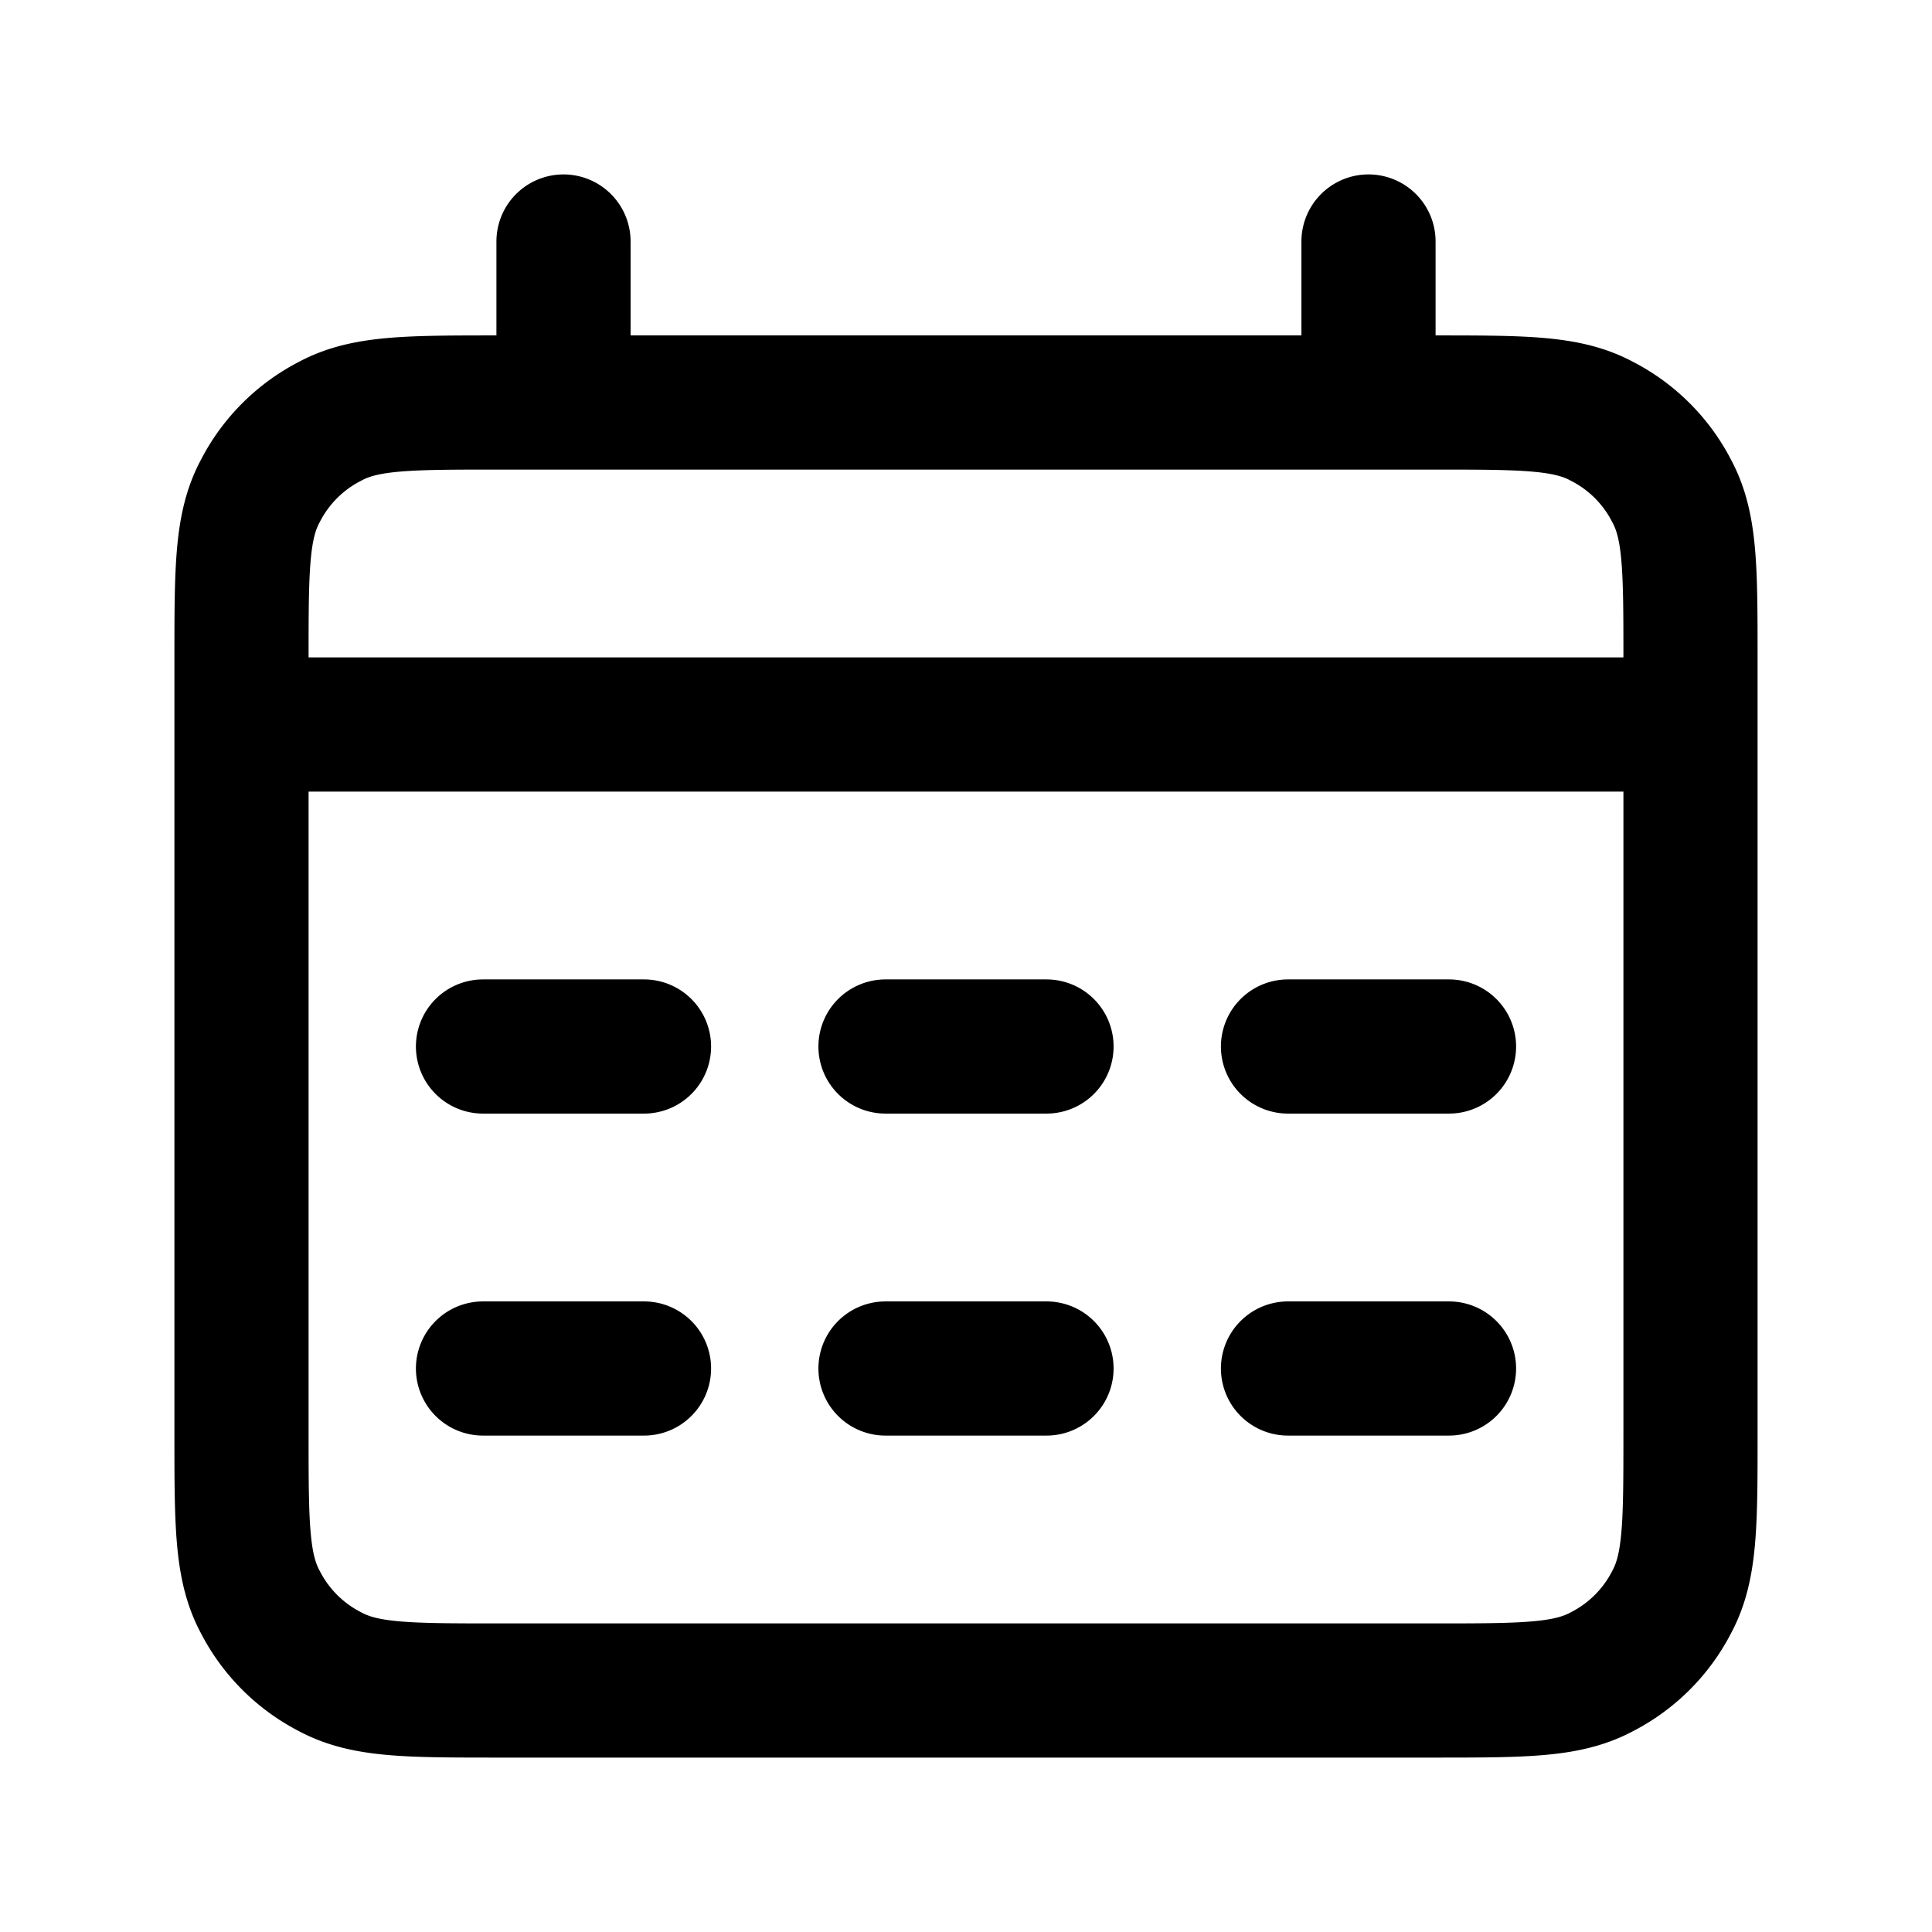
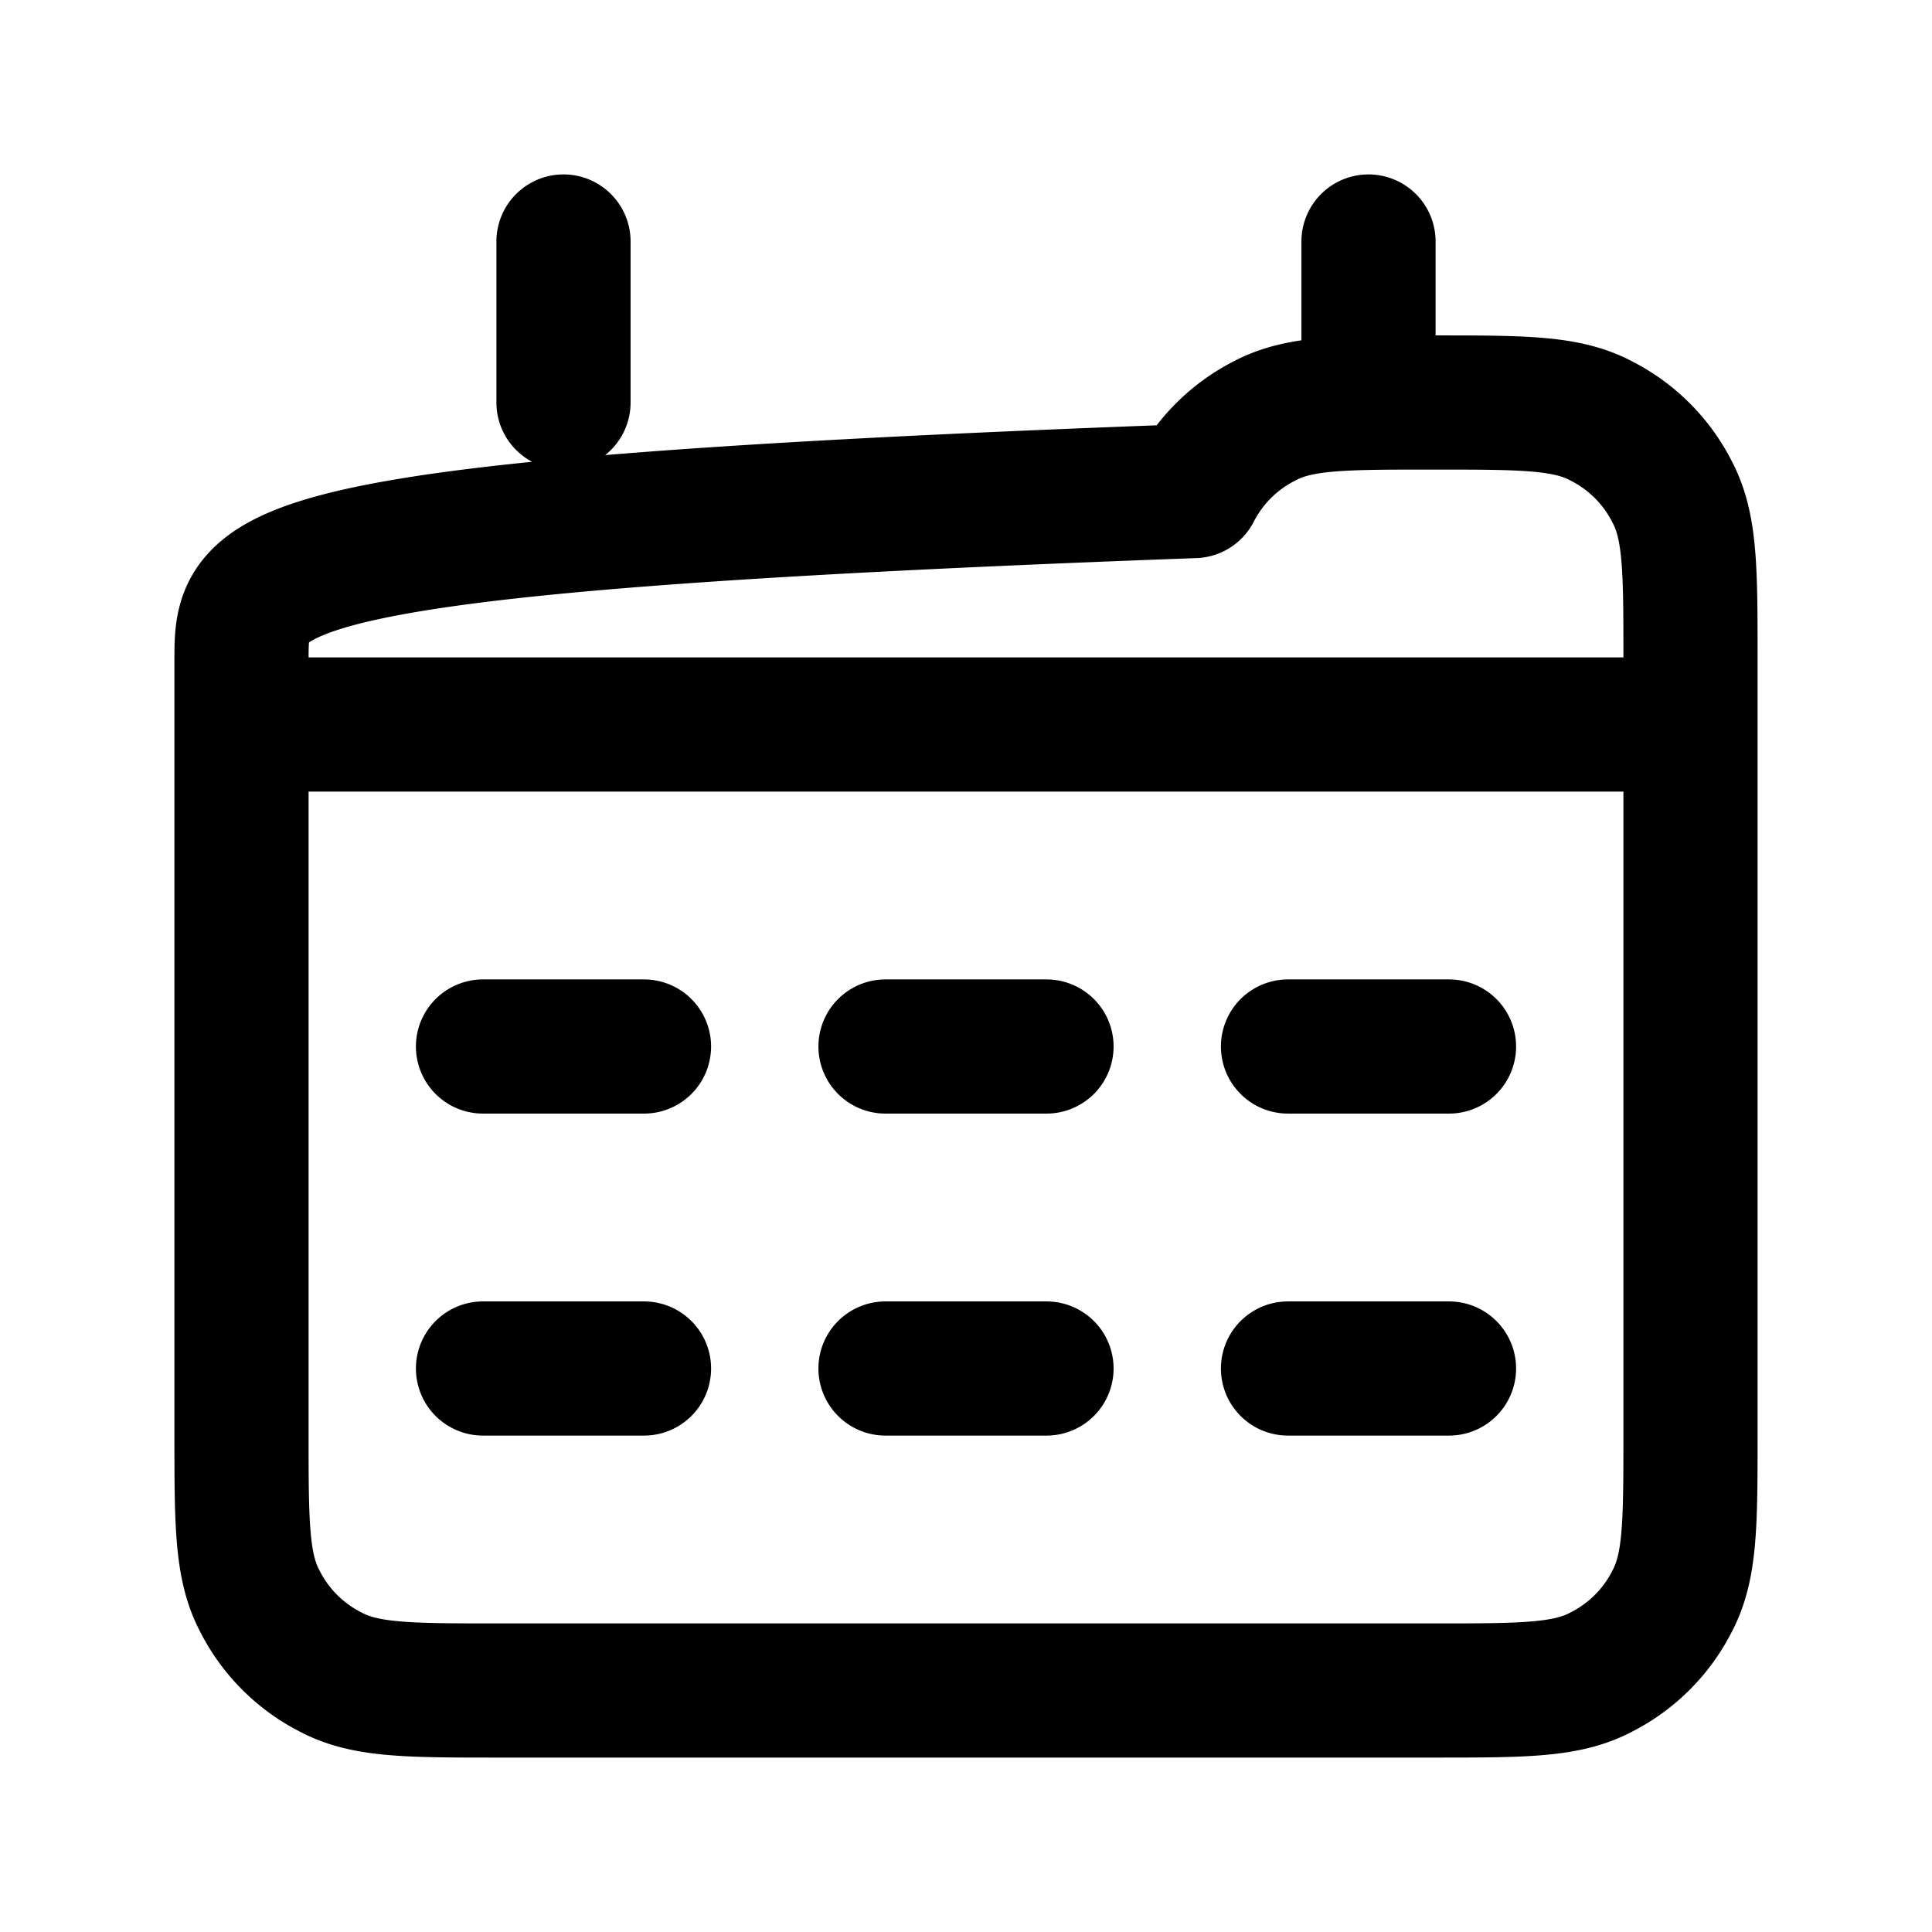
<svg xmlns="http://www.w3.org/2000/svg" width="24" height="24" viewBox="0 0 0.72 0.72" fill="none">
-   <path d="M.09.27h.54M.21.09v.06m.3-.06v.06M.18.39h.06M.18.51h.06M.33.39h.06M.33.51h.06M.48.39h.06M.48.51h.06M.186.63h.348c.034 0 .05 0 .063-.007A.06.06 0 0 0 .623.597C.63.584.63.568.63.534V.246c0-.034 0-.05-.007-.063A.06.06 0 0 0 .597.157C.584.15.568.15.534.15H.186c-.034 0-.05 0-.063.007a.06.06 0 0 0-.026.026C.09.196.09.212.09.246v.288c0 .034 0 .05.007.063a.06.06 0 0 0 .026.026C.136.63.152.63.186.63" stroke="#000" stroke-width=".05" stroke-linecap="round" stroke-linejoin="round" />
+   <path d="M.09.27h.54M.21.09v.06m.3-.06v.06M.18.39h.06M.18.51h.06M.33.39h.06M.33.51h.06M.48.39h.06M.48.51h.06M.186.63h.348c.034 0 .05 0 .063-.007A.06.06 0 0 0 .623.597C.63.584.63.568.63.534V.246c0-.034 0-.05-.007-.063A.06.06 0 0 0 .597.157C.584.15.568.15.534.15c-.034 0-.05 0-.063.007a.06.06 0 0 0-.026.026C.09.196.09.212.09.246v.288c0 .034 0 .05.007.063a.06.06 0 0 0 .026.026C.136.63.152.63.186.63" stroke="#000" stroke-width=".05" stroke-linecap="round" stroke-linejoin="round" />
</svg>